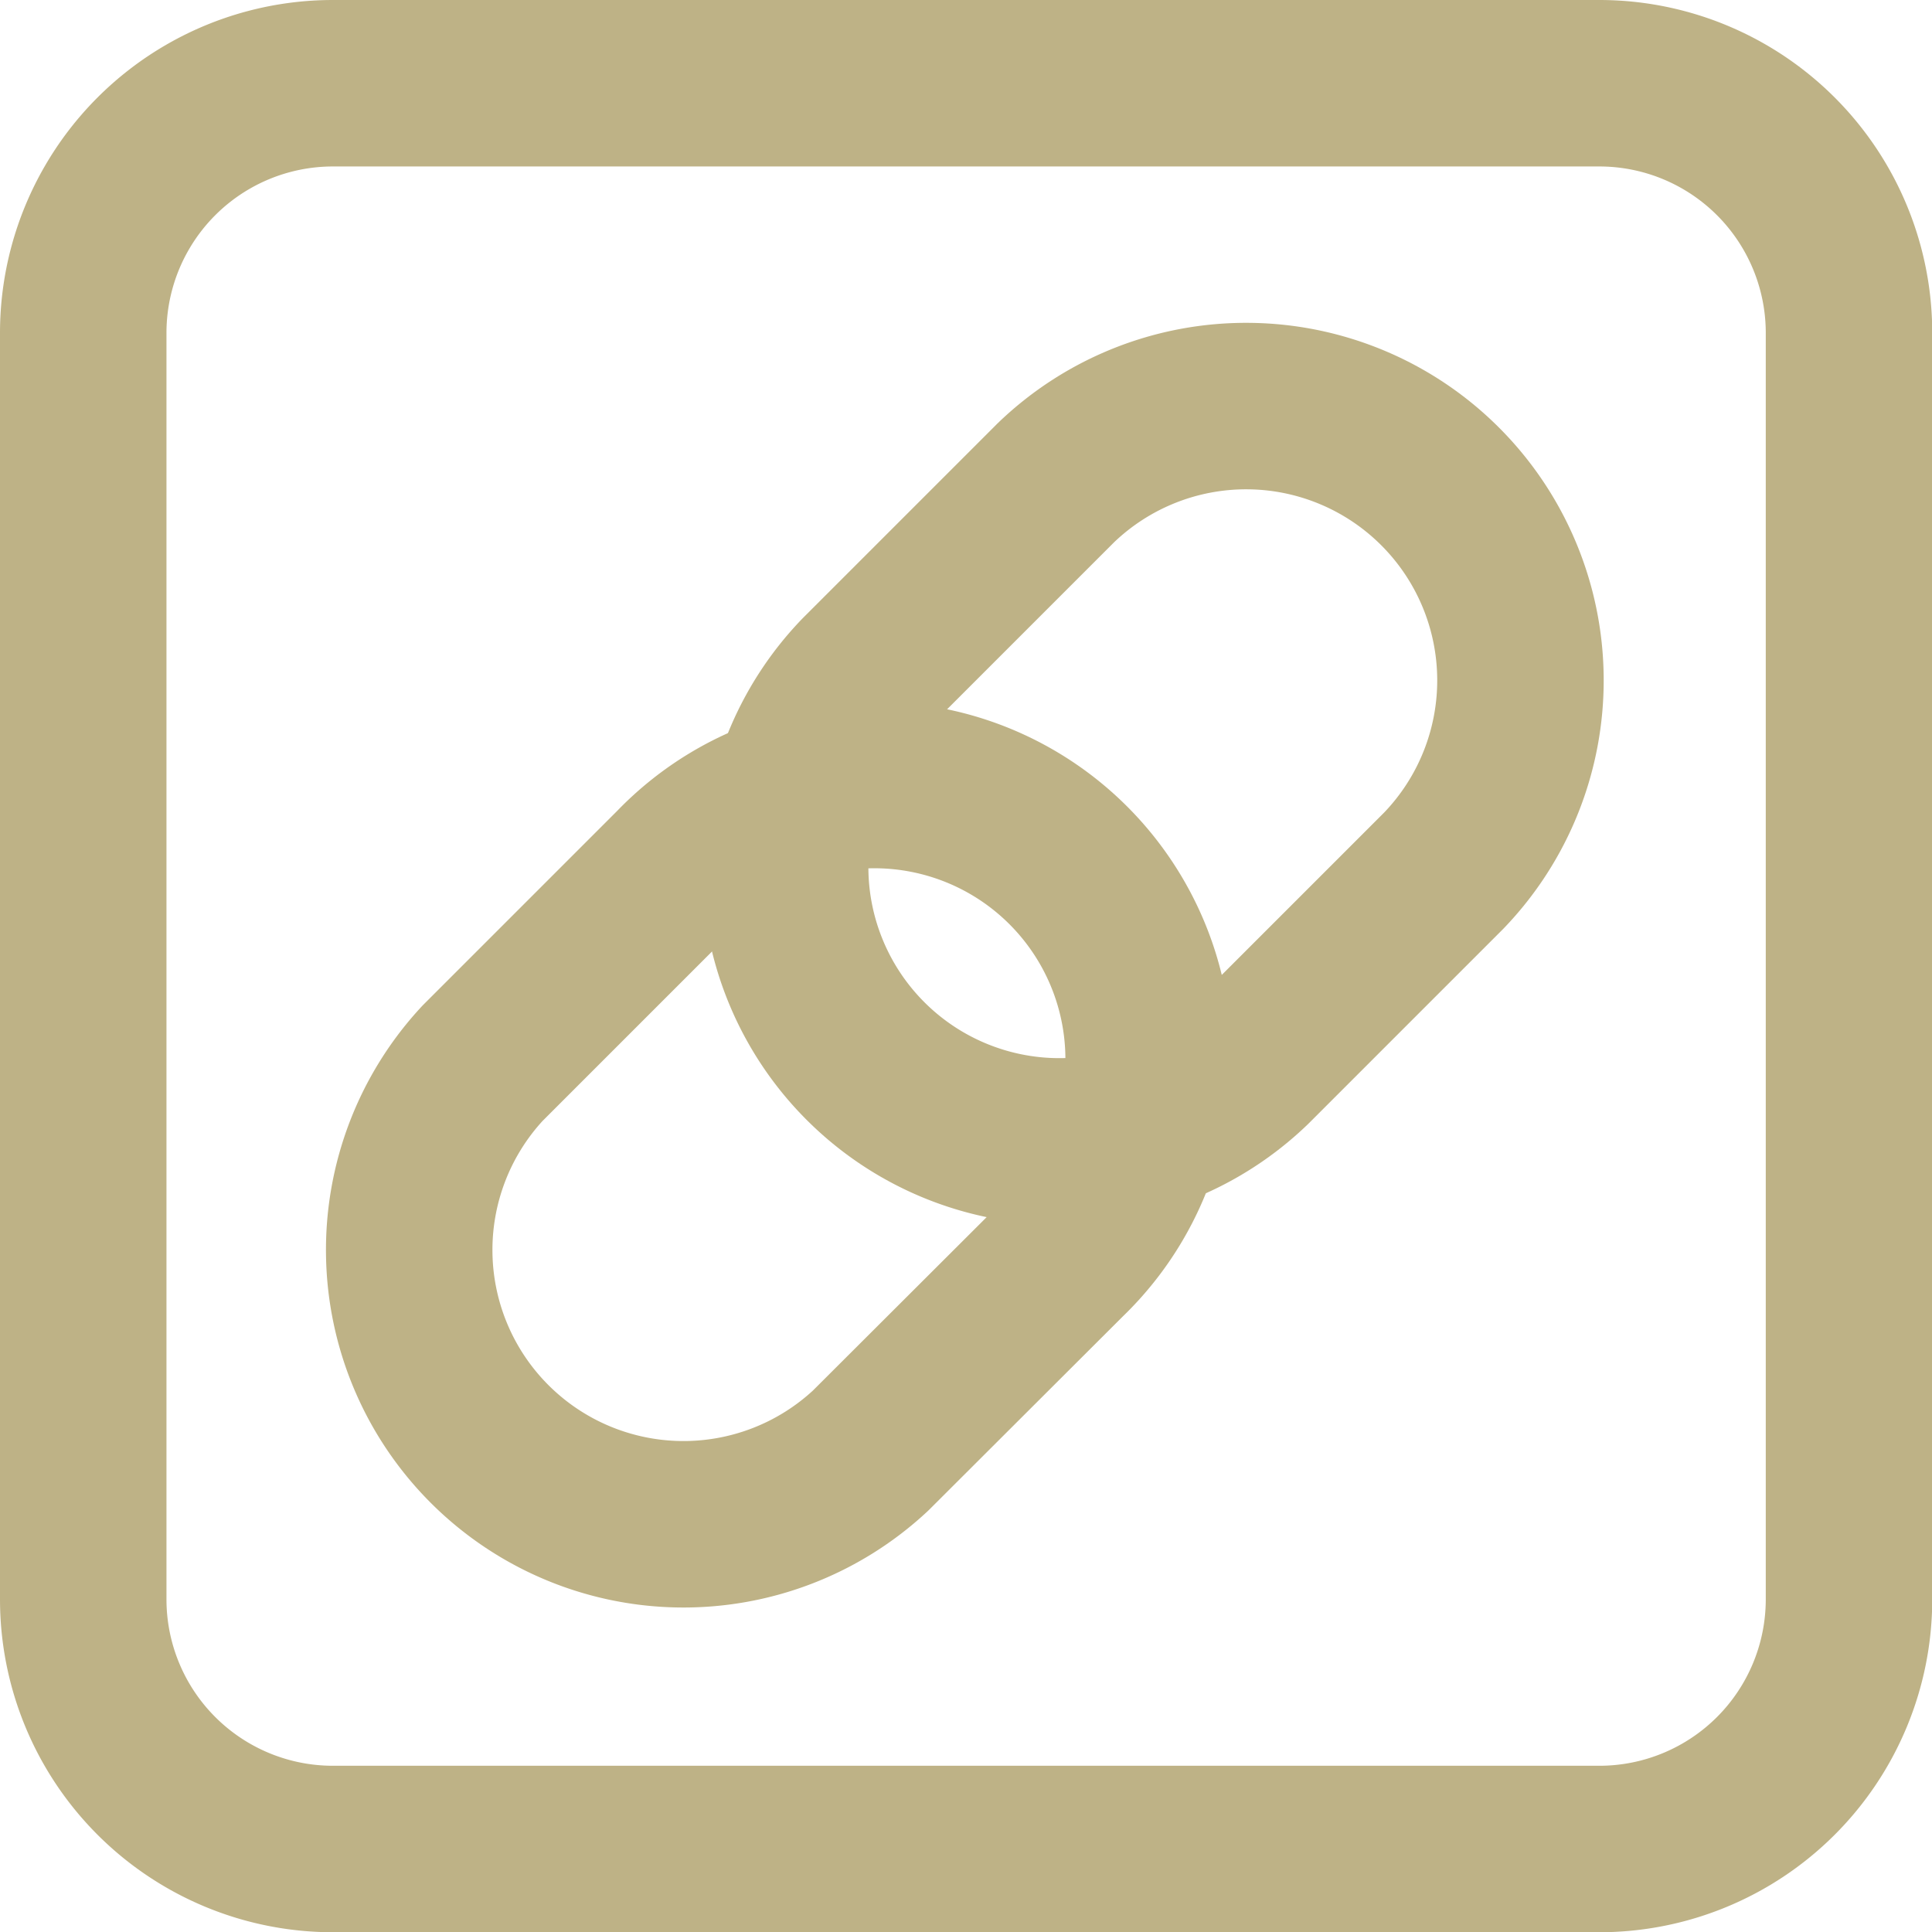
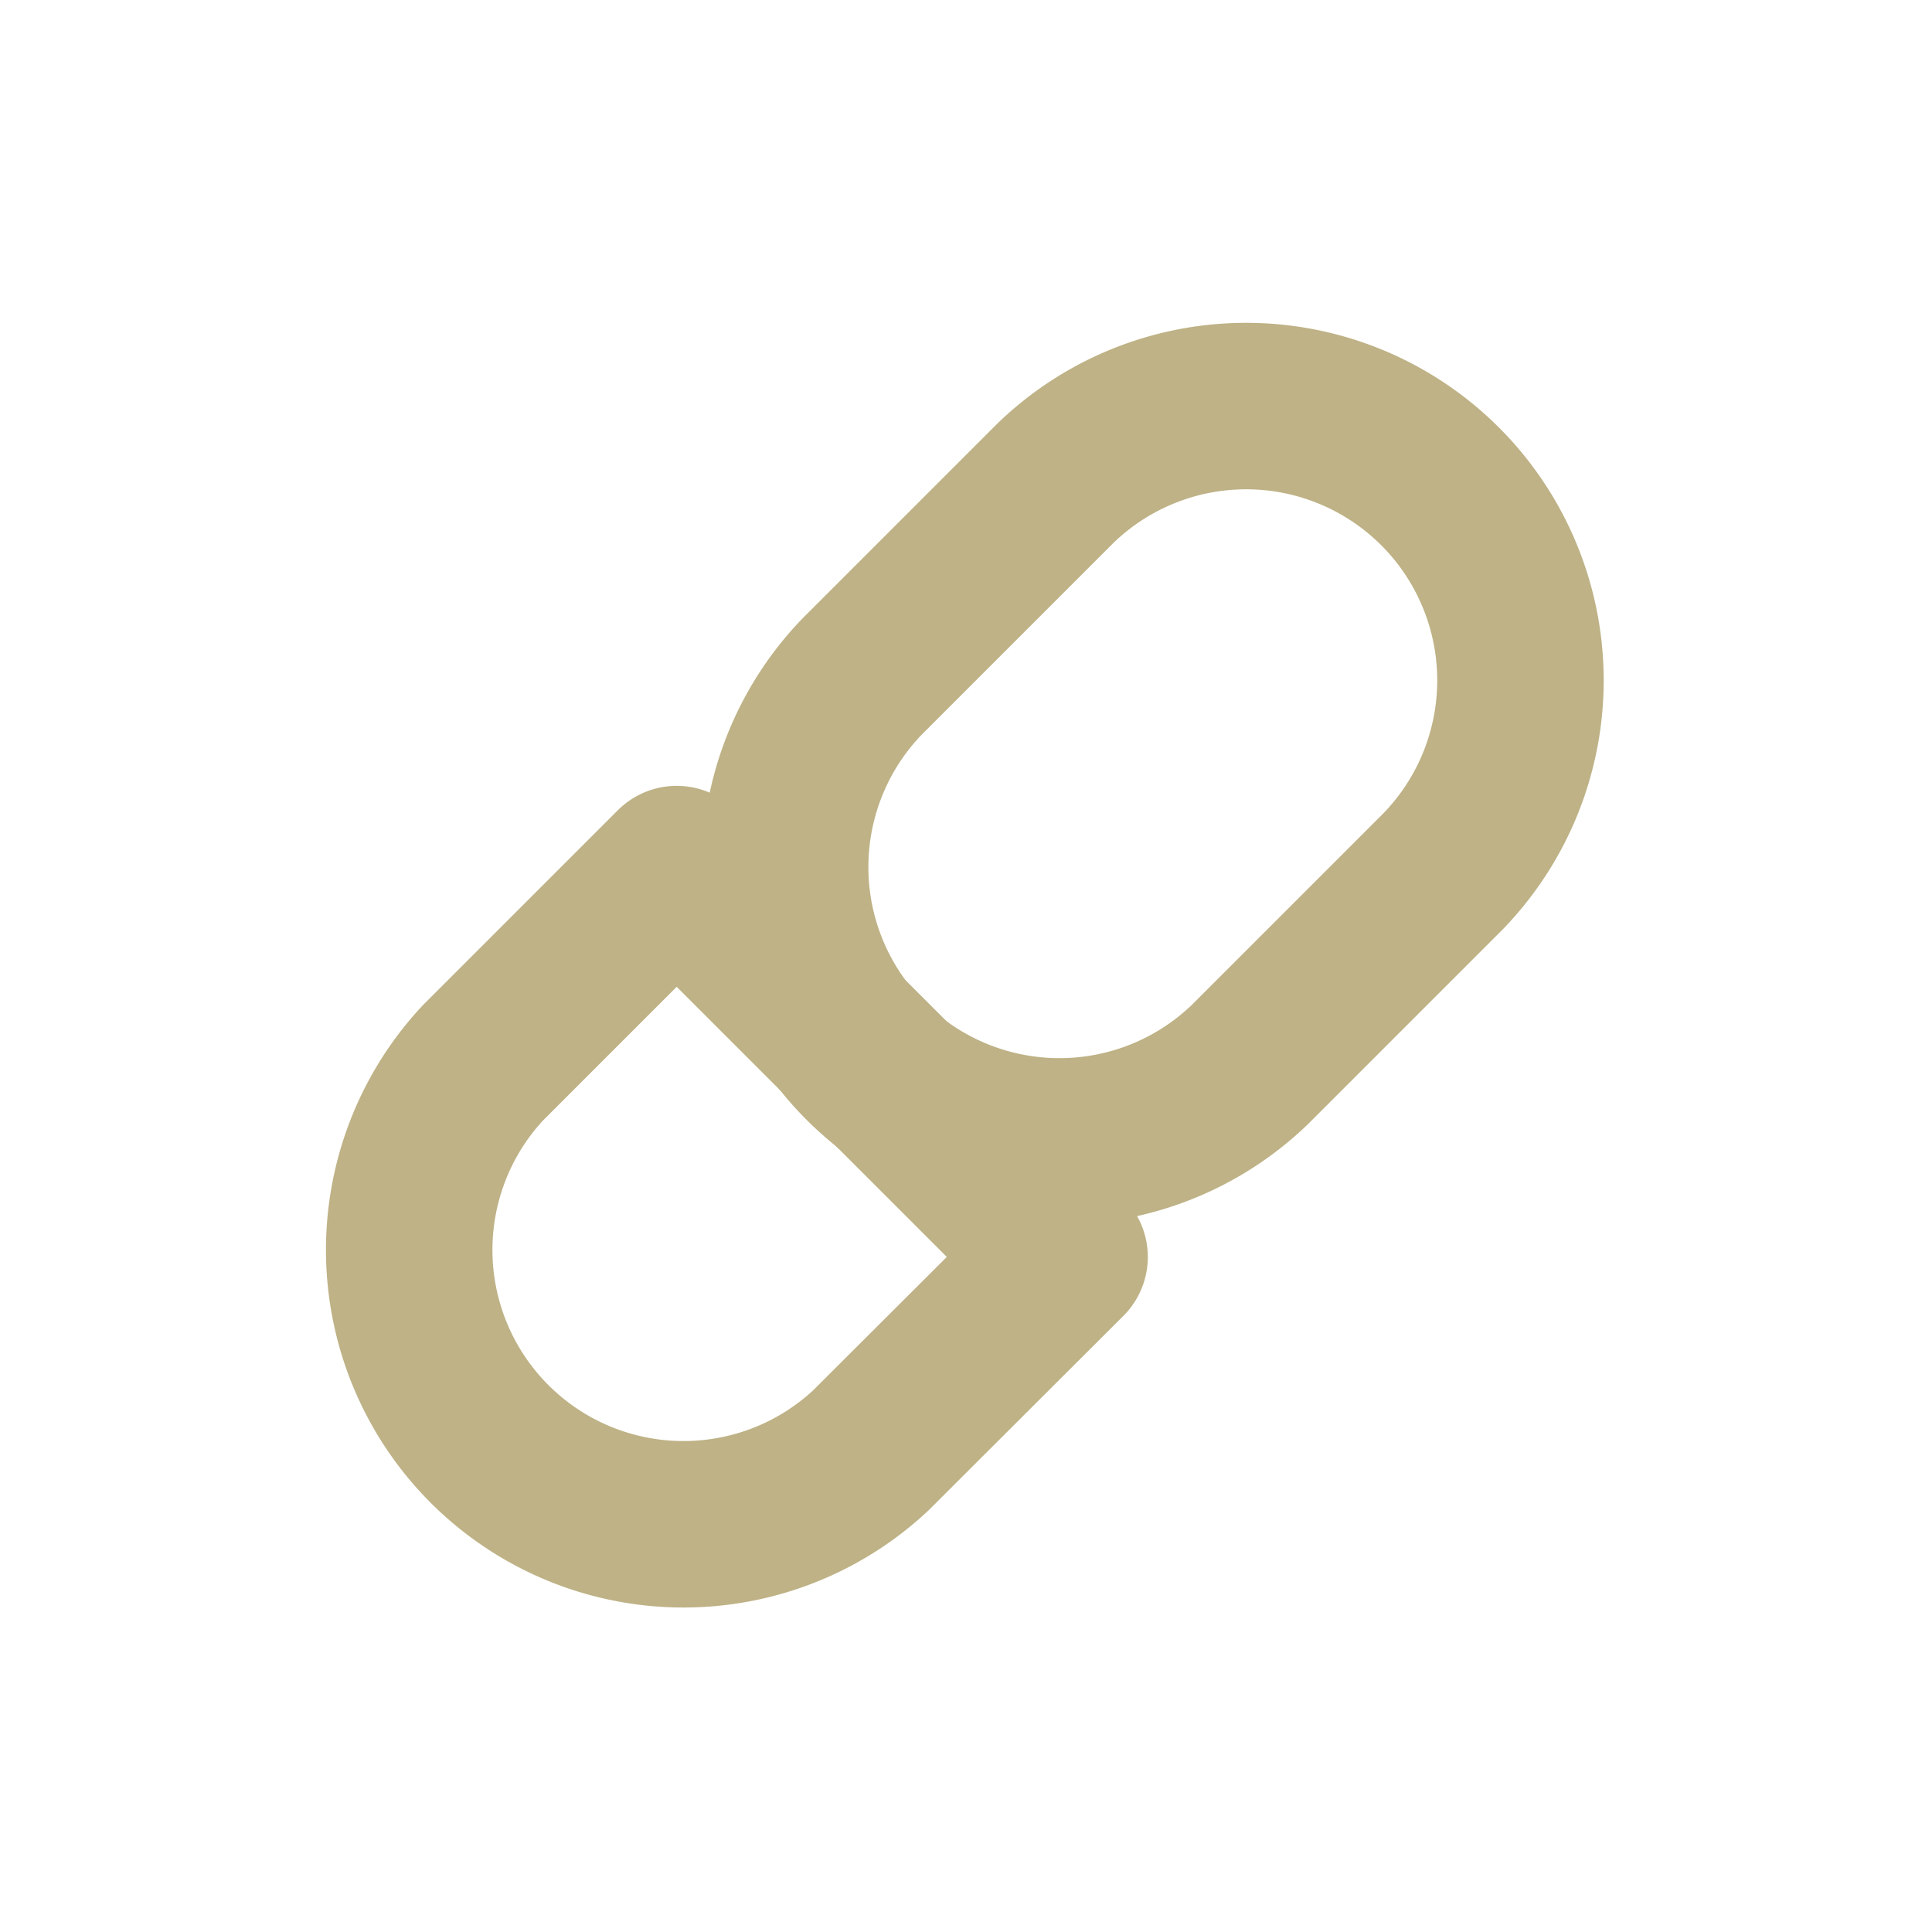
<svg xmlns="http://www.w3.org/2000/svg" width="16.248" height="16.248" viewBox="0 0 16.248 16.248">
  <defs>
    <clipPath id="clip-path">
      <rect id="長方形_83" data-name="長方形 83" width="16.248" height="16.248" transform="translate(0 0)" fill="none" />
    </clipPath>
  </defs>
  <g id="グループ_94" data-name="グループ 94" transform="translate(0 0)">
    <g id="グループ_93" data-name="グループ 93" clip-path="url(#clip-path)">
-       <path id="長方形_82" data-name="長方形 82" d="M2.1,0H12.75a2.1,2.1,0,0,1,2.1,2.1V12.75a2.1,2.1,0,0,1-2.1,2.1H2.1a2.1,2.1,0,0,1-2.1-2.1V2.1A2.1,2.1,0,0,1,2.1,0Z" transform="translate(0.7 0.7)" fill="none" stroke="#beb286" stroke-linejoin="round" stroke-width="1.4" />
-       <path id="パス_542" data-name="パス 542" d="M8.953,10.571,7.321,12.2A2.307,2.307,0,0,1,4.059,8.941L5.691,7.309a2.307,2.307,0,1,1,3.262,3.262Z" fill="none" stroke="#beb286" stroke-linejoin="round" stroke-width="1.4" />
+       <path id="パス_542" data-name="パス 542" d="M8.953,10.571,7.321,12.2A2.307,2.307,0,0,1,4.059,8.941L5.691,7.309Z" fill="none" stroke="#beb286" stroke-linejoin="round" stroke-width="1.4" />
      <path id="パス_543" data-name="パス 543" d="M12.142,7.322,10.51,8.954A2.307,2.307,0,0,1,7.248,5.692L8.88,4.06a2.307,2.307,0,0,1,3.262,3.262Z" fill="none" stroke="#beb286" stroke-linejoin="round" stroke-width="1.4" />
    </g>
  </g>
</svg>